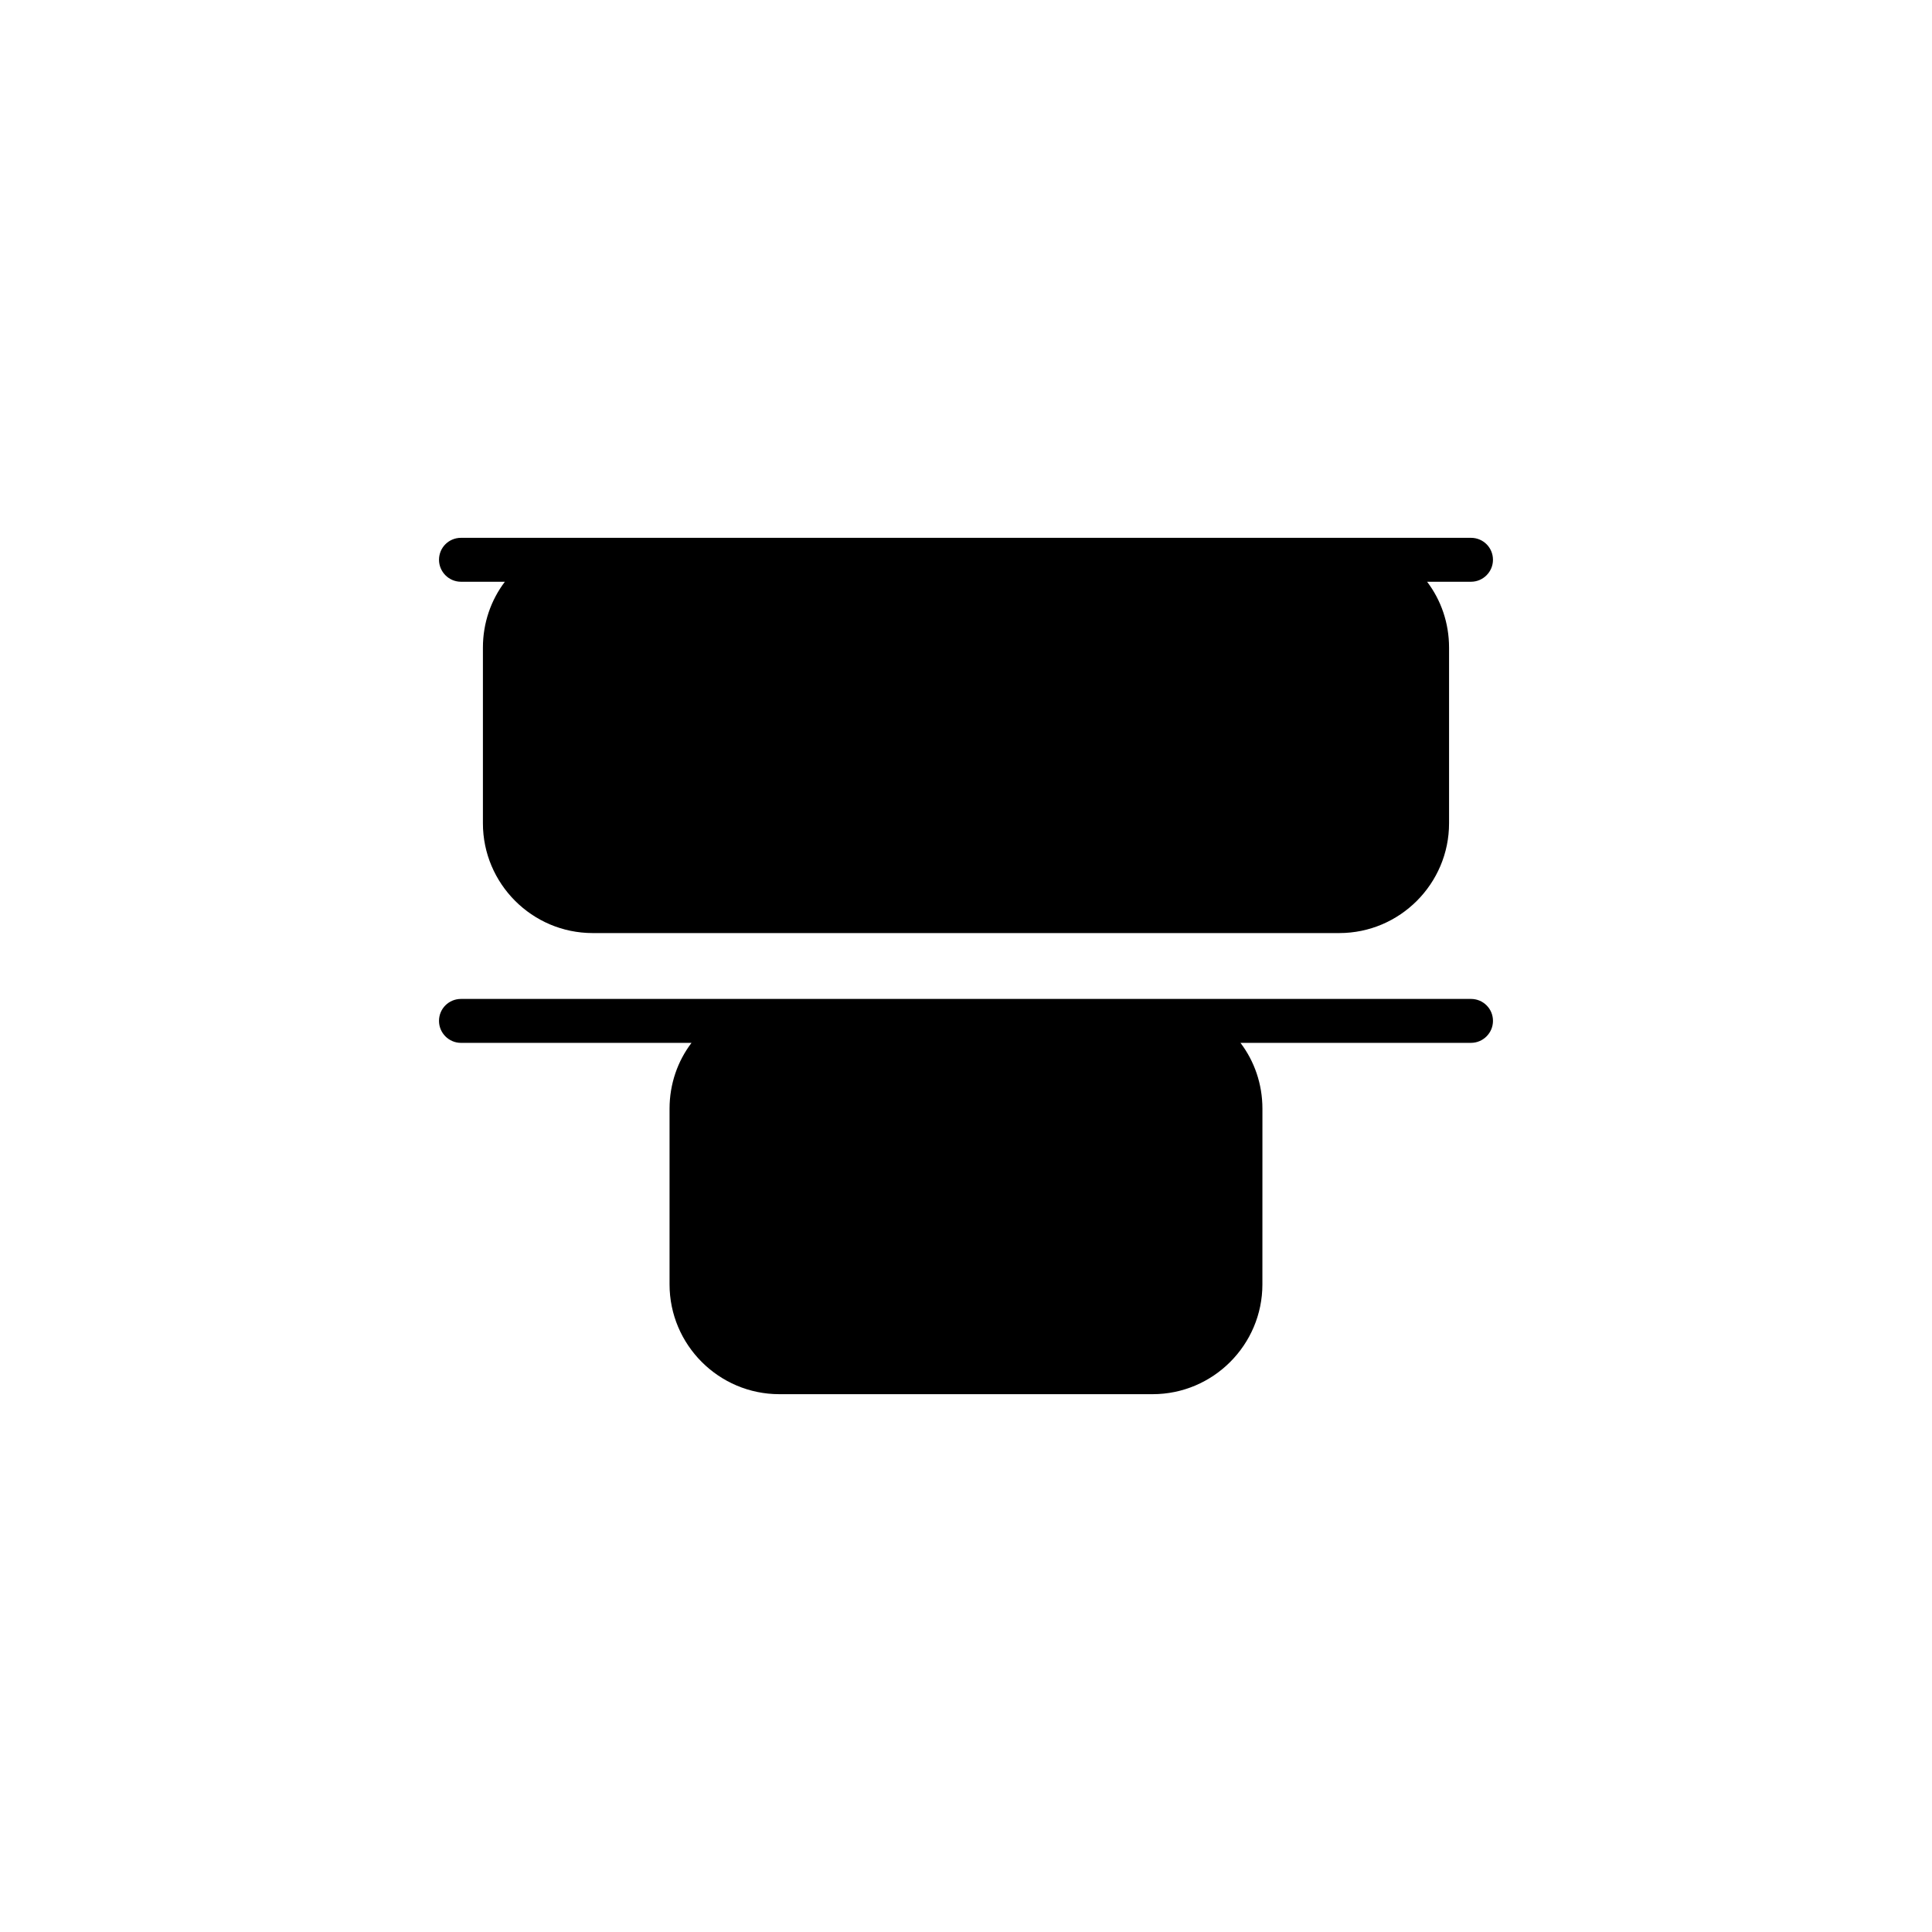
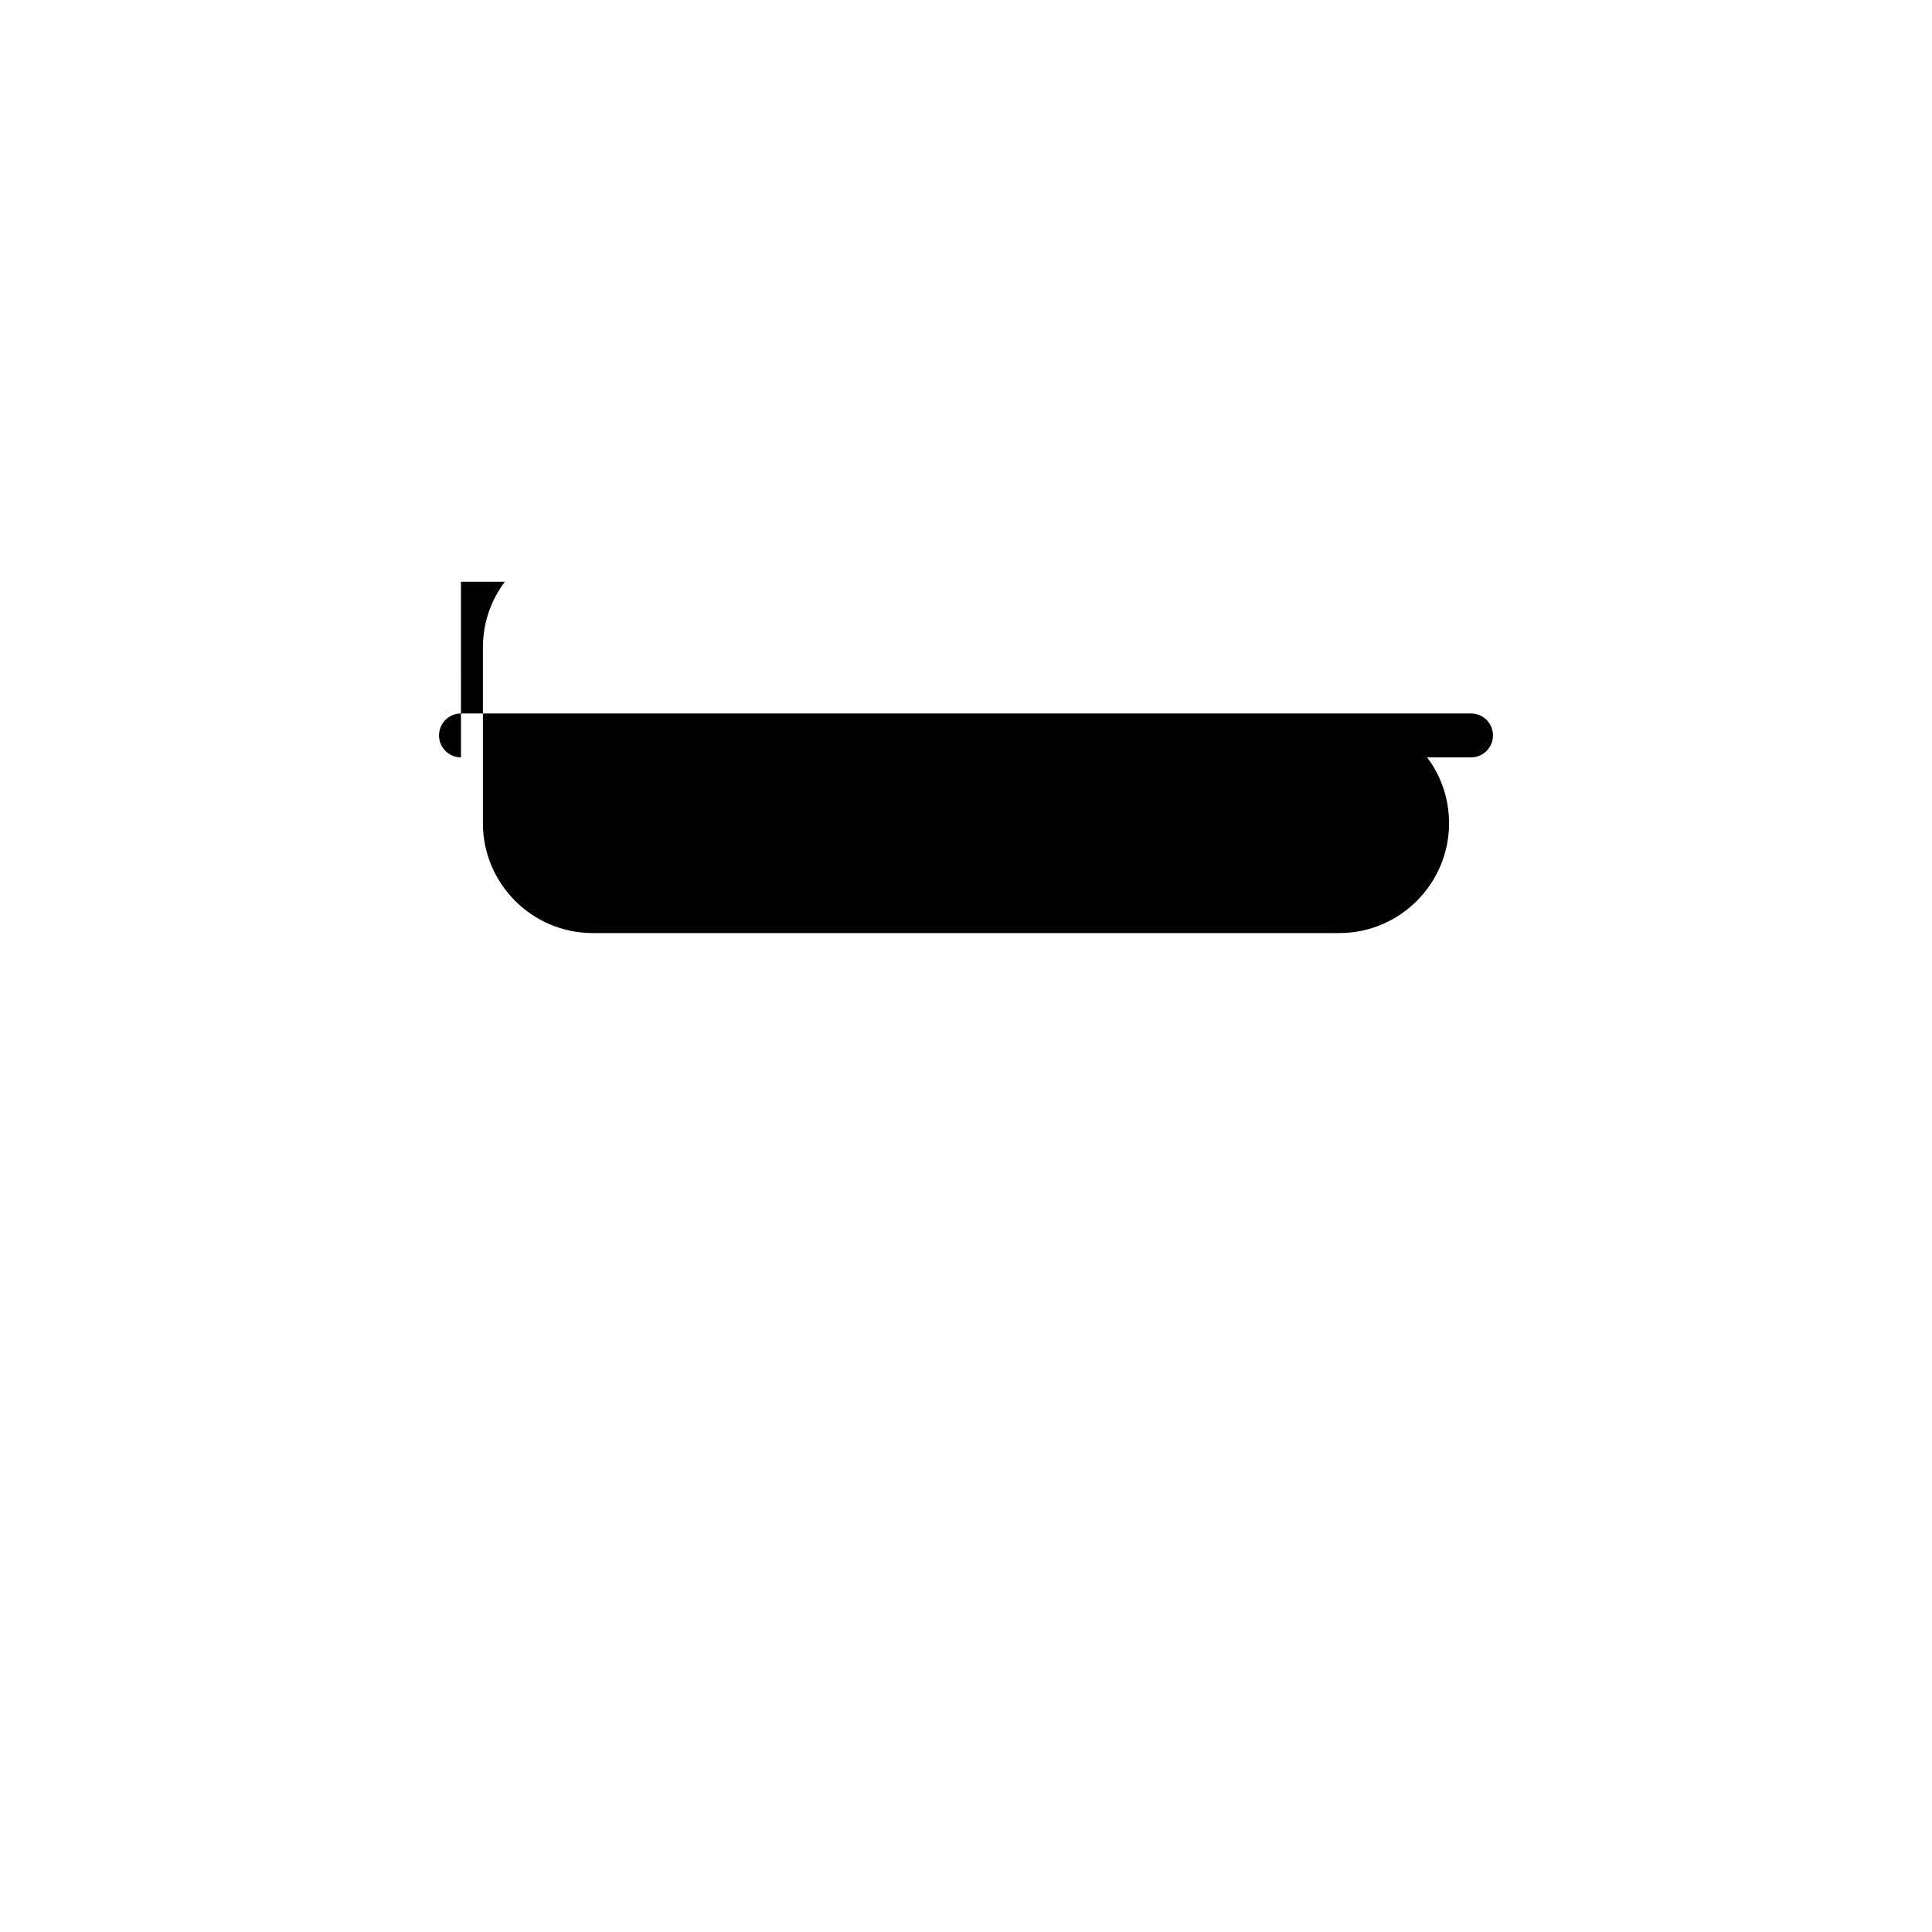
<svg xmlns="http://www.w3.org/2000/svg" fill="#000000" width="800px" height="800px" version="1.1" viewBox="144 144 512 512">
  <g>
-     <path d="m266.16 298.17h11.637c-3.664 4.828-5.82 10.883-5.82 17.457v46.551c0 16.004 13.035 29.094 29.094 29.094h197.85c16.059 0 29.094-13.094 29.094-29.094v-46.551c0-6.574-2.152-12.629-5.82-17.457h11.637c3.199 0 5.82-2.617 5.82-5.82 0-3.258-2.617-5.82-5.82-5.82h-267.67c-3.199 0-5.82 2.559-5.82 5.82 0.004 3.199 2.621 5.82 5.82 5.82z" />
-     <path d="m533.84 408.73h-267.68c-3.199 0-5.82 2.559-5.82 5.82 0 3.199 2.617 5.82 5.82 5.82h61.098c-3.664 4.828-5.82 10.883-5.82 17.457v46.551c0 16.004 13.035 29.094 29.094 29.094h98.922c16.059 0 29.094-13.094 29.094-29.094l0.008-46.555c0-6.574-2.152-12.629-5.82-17.457h61.098c3.199 0 5.82-2.617 5.82-5.82 0.004-3.254-2.617-5.816-5.816-5.816z" />
+     <path d="m266.16 298.17h11.637c-3.664 4.828-5.82 10.883-5.82 17.457v46.551c0 16.004 13.035 29.094 29.094 29.094h197.85c16.059 0 29.094-13.094 29.094-29.094c0-6.574-2.152-12.629-5.82-17.457h11.637c3.199 0 5.82-2.617 5.82-5.82 0-3.258-2.617-5.82-5.82-5.82h-267.67c-3.199 0-5.82 2.559-5.82 5.82 0.004 3.199 2.621 5.82 5.82 5.82z" />
  </g>
</svg>